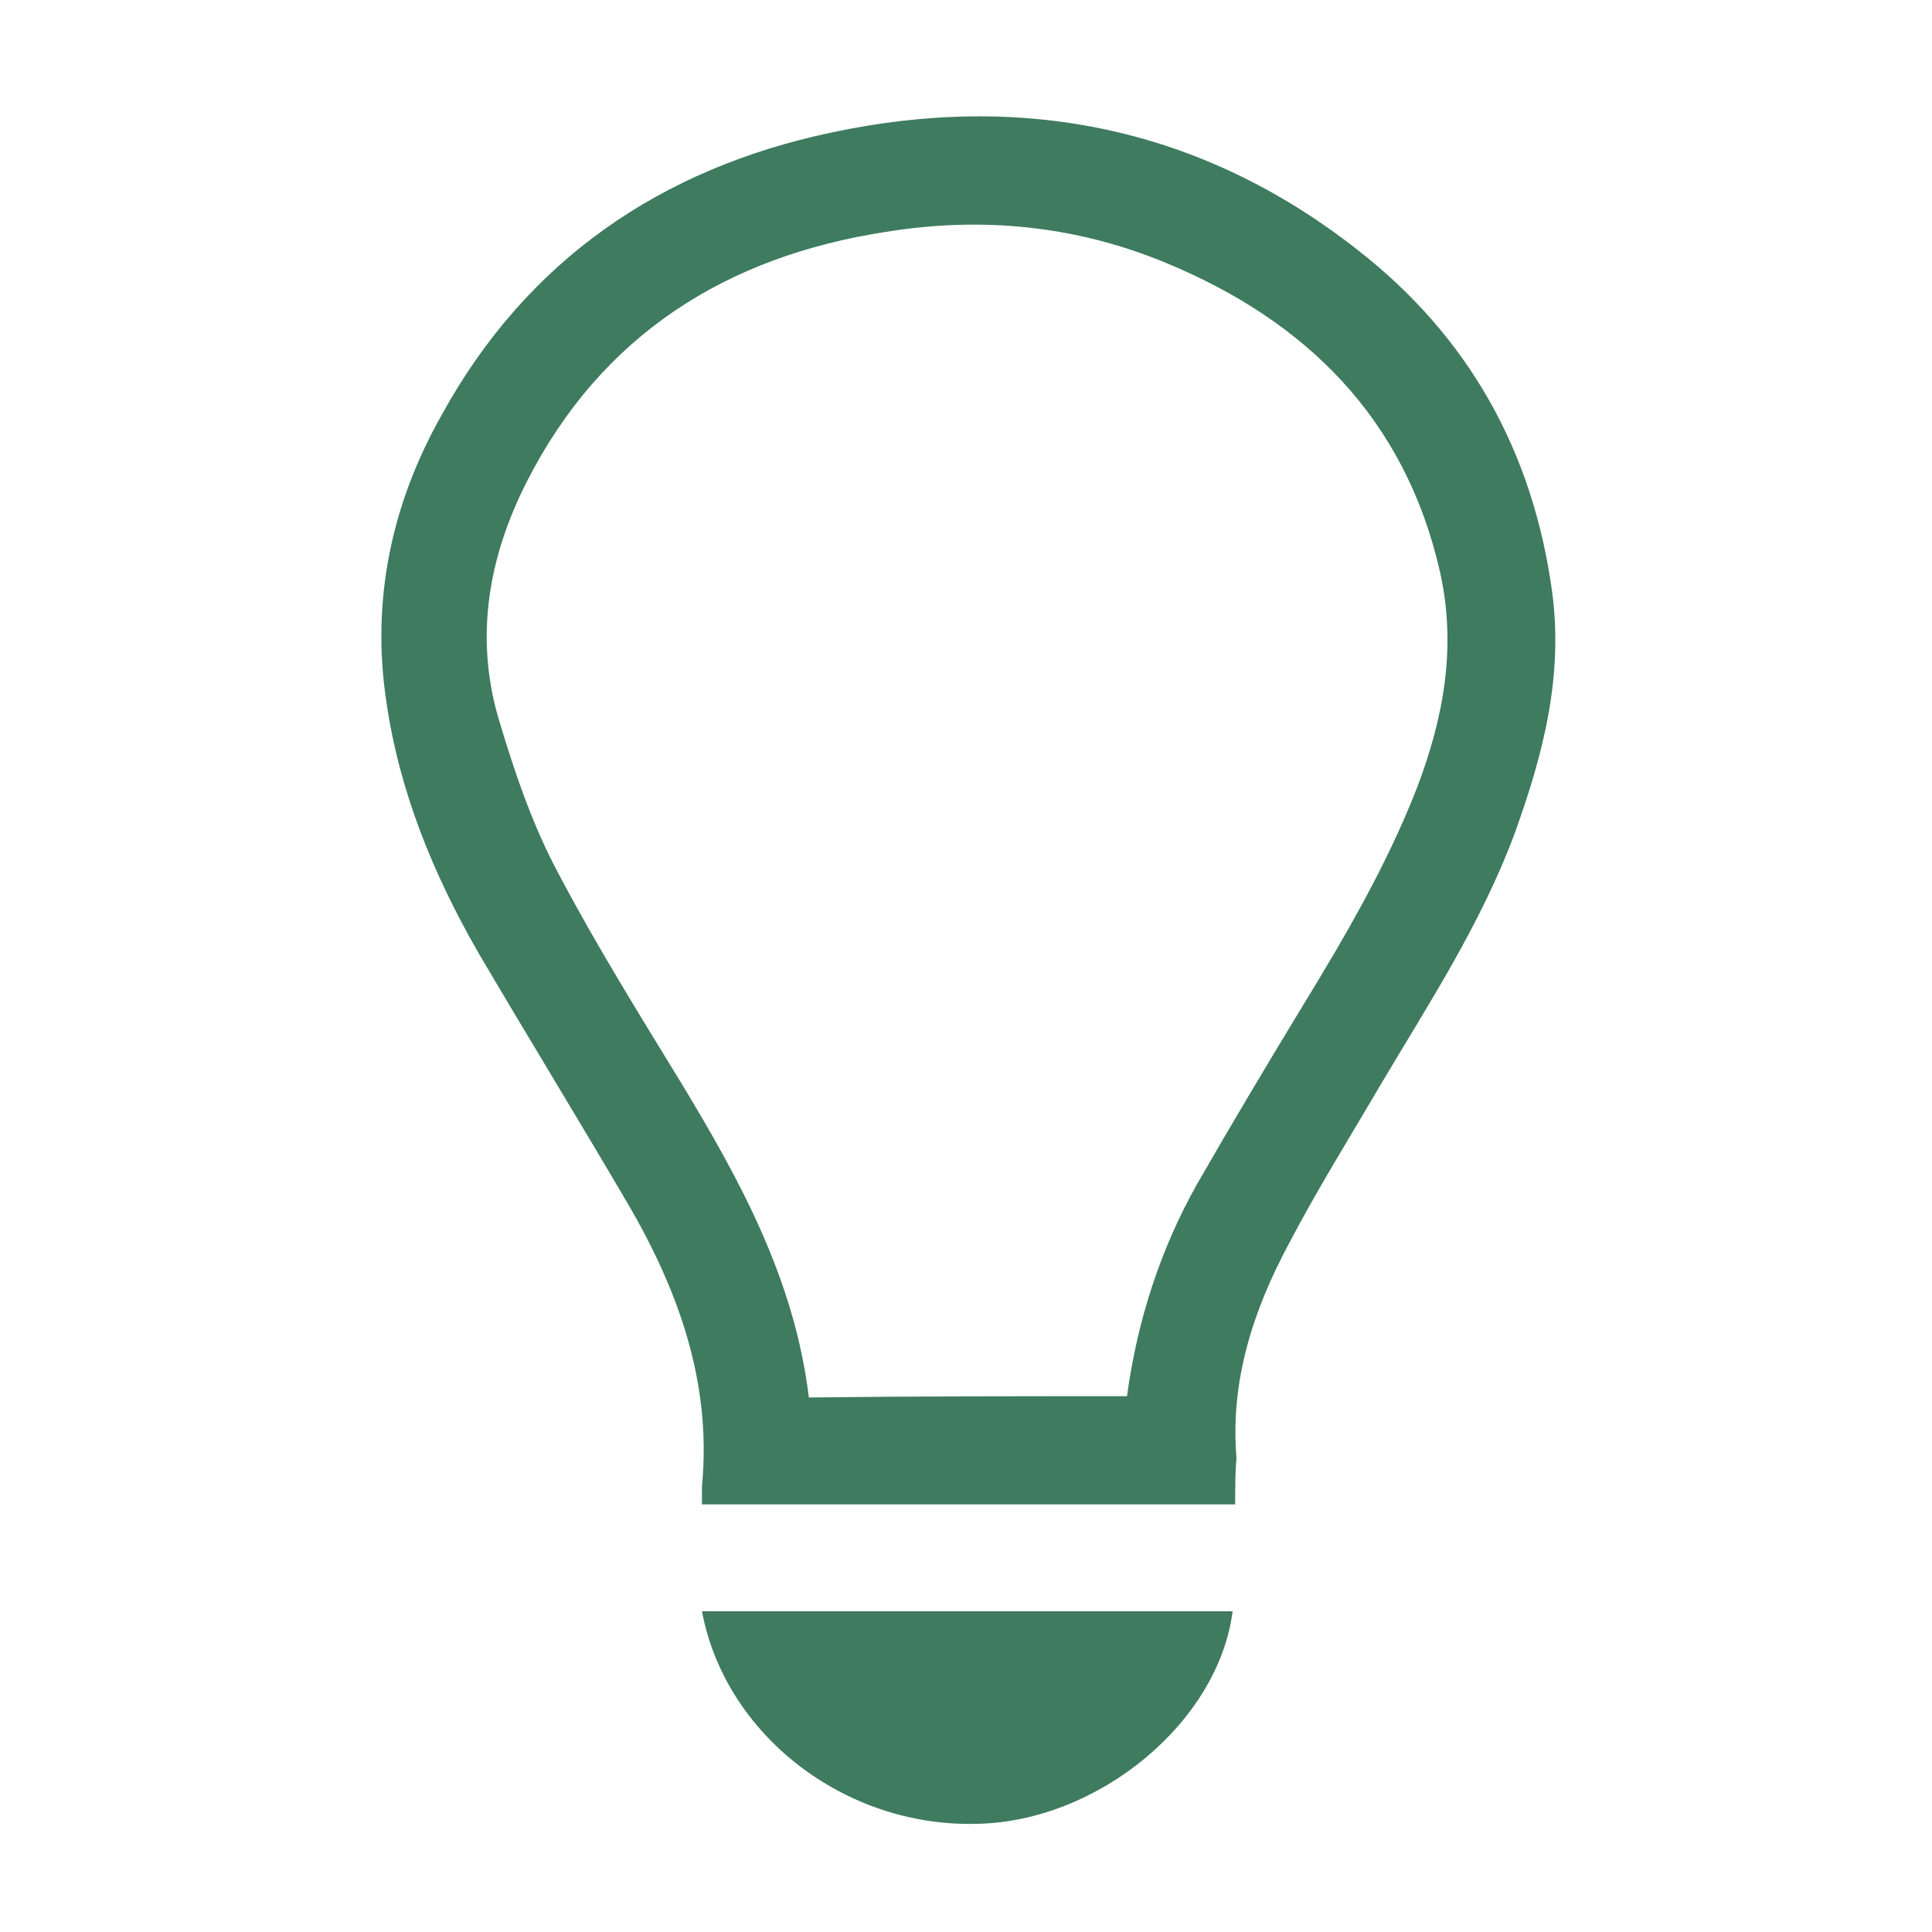
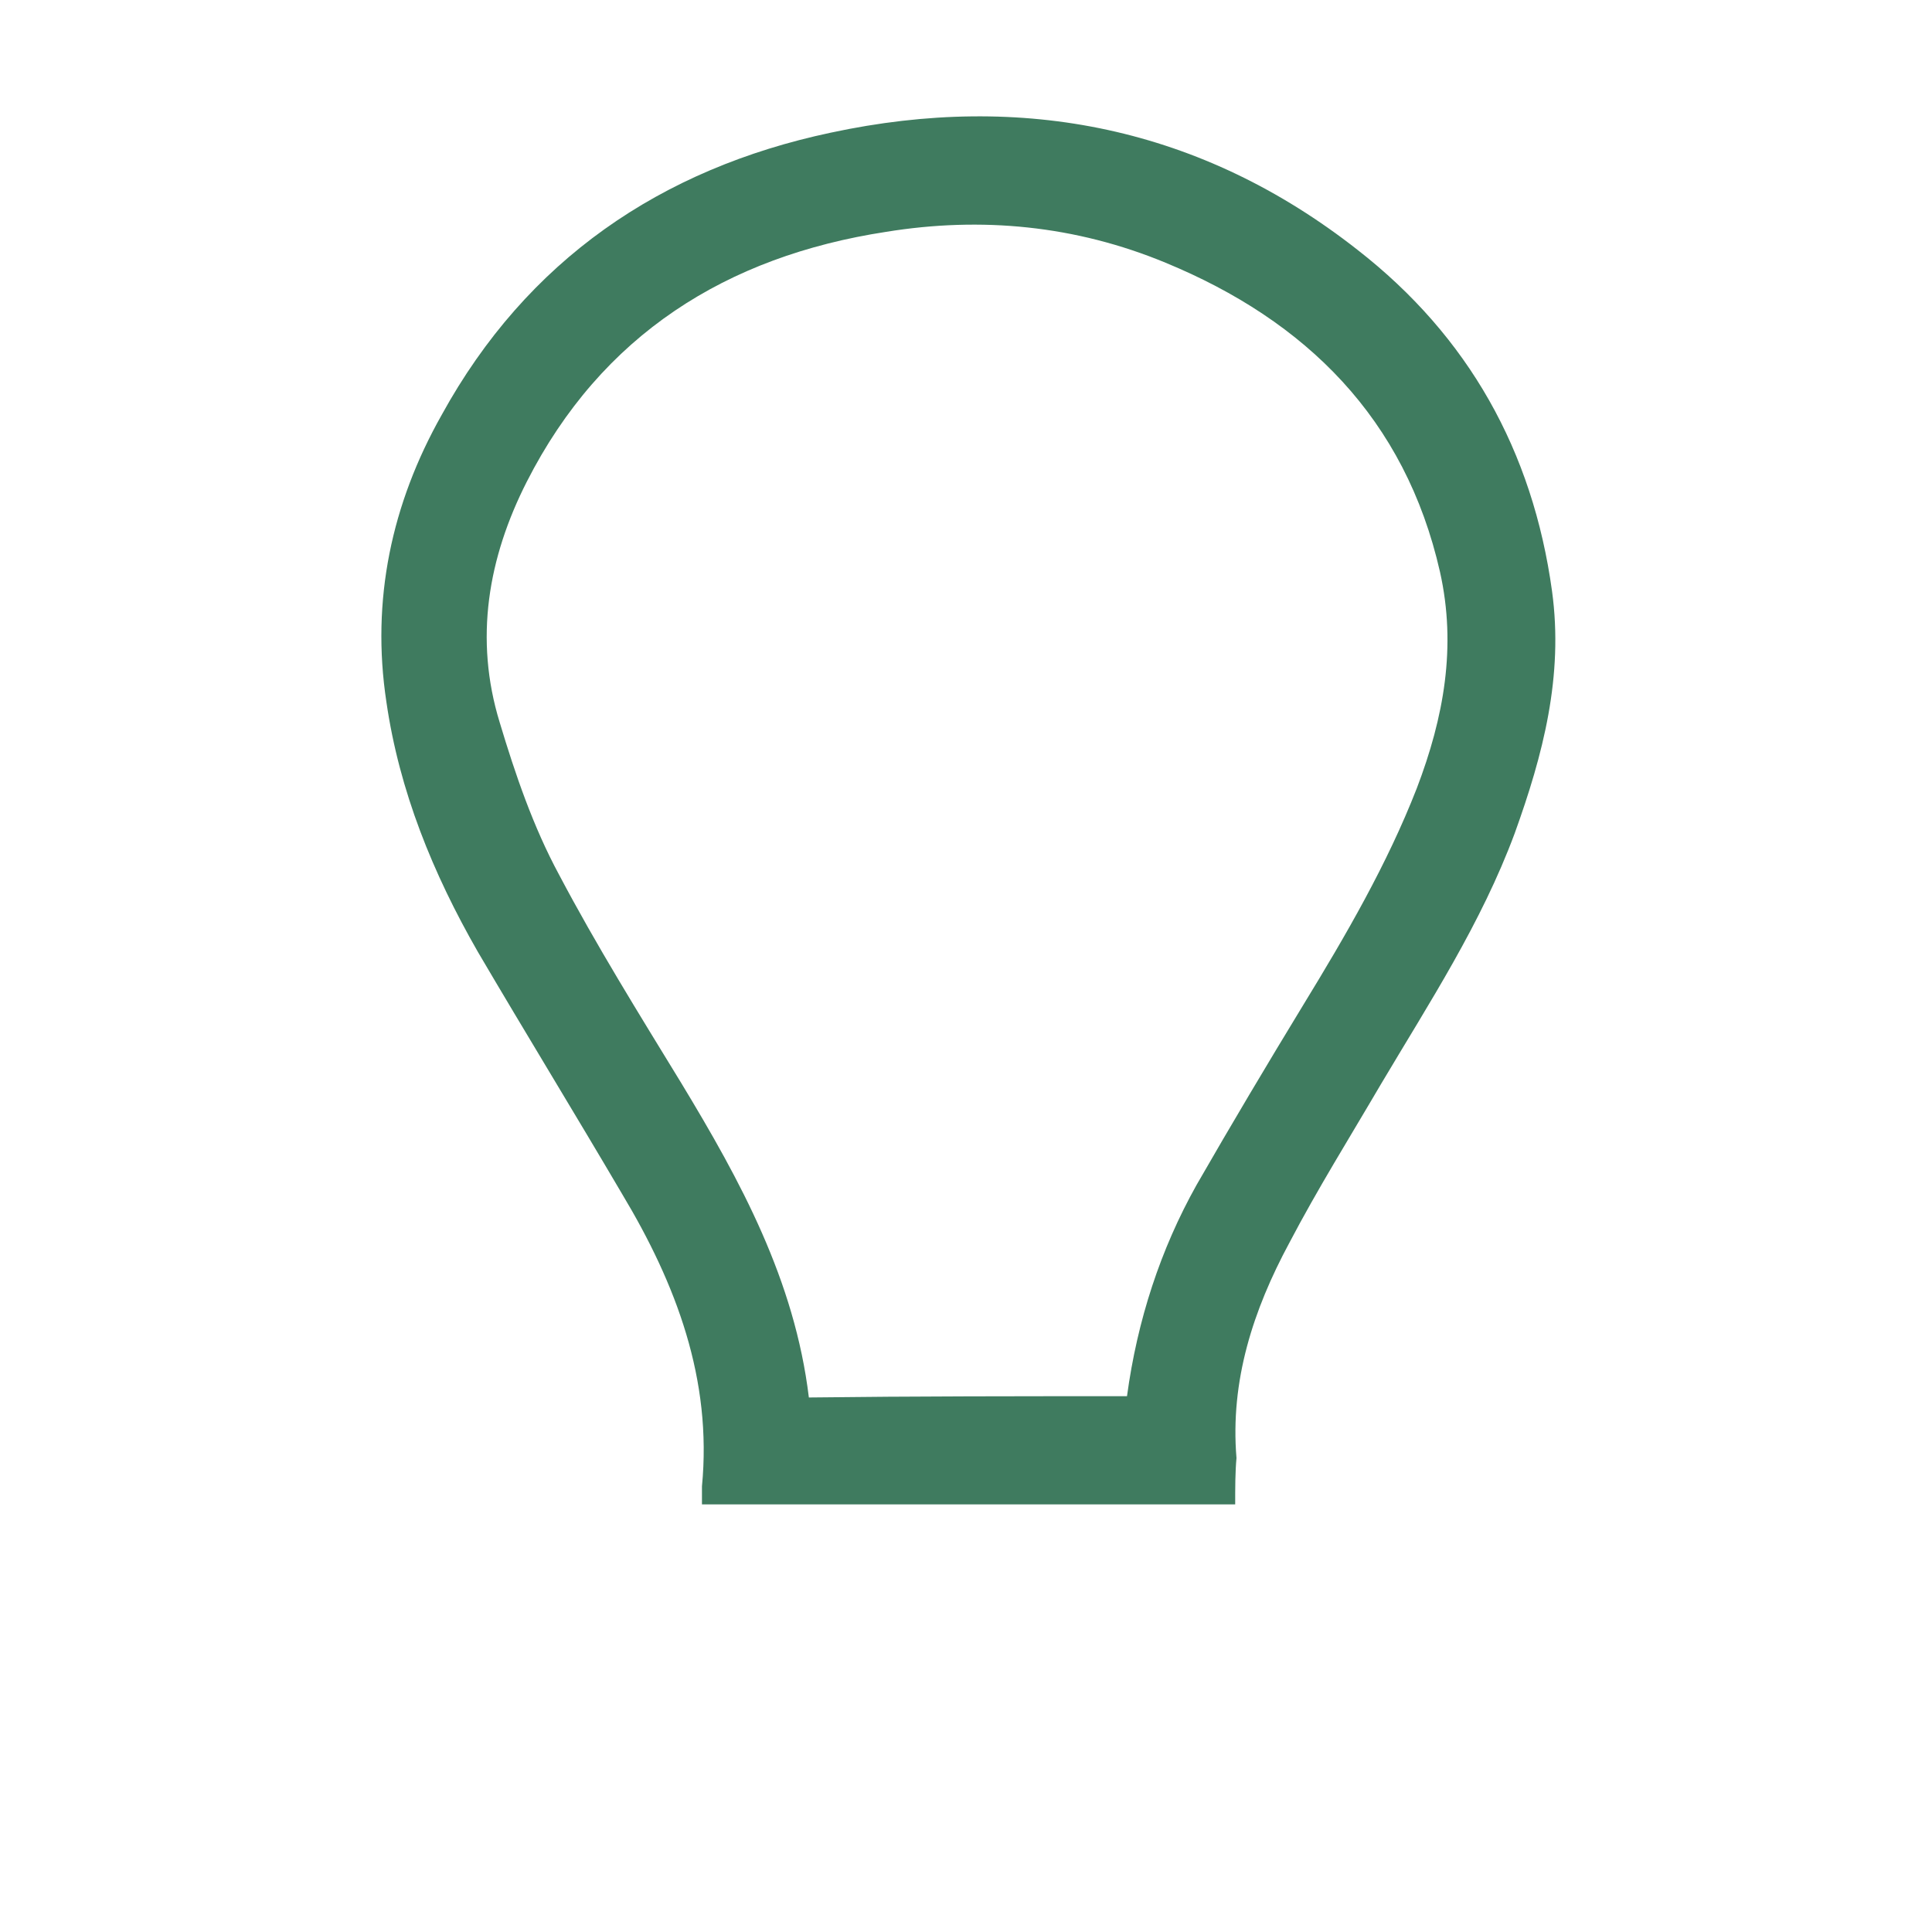
<svg xmlns="http://www.w3.org/2000/svg" version="1.1" id="Layer_1" x="0px" y="0px" viewBox="0 0 150 150" style="enable-background:new 0 0 150 150;" xml:space="preserve">
  <style type="text/css">
	.st0{fill:#3F7B5F;}
</style>
  <g>
    <path class="st0" d="M95.9,116.8c-13.9,0-27.6,0-41.4,0c0-0.5,0-0.9,0-1.4c0.8-8.3-2-15.7-6.2-22.7c-3.7-6.3-7.5-12.5-11.2-18.8   c-3.5-6.1-6.1-12.5-7.1-19.4c-1.2-7.9,0.4-15.4,4.3-22.3c6.6-12,17-19.1,30.2-21.9c14.9-3.2,28.8-0.4,40.9,9.1   c8.6,6.7,13.6,15.6,15.1,26.5c0.9,6.6-0.7,12.7-2.9,18.8c-2.6,7-6.6,13.1-10.4,19.5c-2.4,4.1-4.9,8.1-7.1,12.3   c-2.8,5.2-4.6,10.7-4.1,16.7C95.9,114.3,95.9,115.5,95.9,116.8z M87.5,108.4c0.8-5.9,2.6-11.4,5.4-16.4c2.7-4.7,5.5-9.4,8.3-14   c3.3-5.4,6.5-10.9,8.8-16.8c2.1-5.5,3.1-11,1.8-16.8c-2.7-11.9-10.4-19.5-21.3-24c-7-2.9-14.3-3.6-21.7-2.4   C56.4,19.9,46.7,26,40.9,37.4c-3,5.9-4.1,12.2-2.1,18.7c1.2,4,2.6,8.1,4.6,11.8c2.9,5.5,6.2,10.8,9.5,16.2   c4.6,7.6,8.8,15.3,9.9,24.4C71,108.4,79.2,108.4,87.5,108.4z" />
-     <path class="st0" d="M54.5,125.1c13.8,0,27.5,0,41.2,0c-1.1,8.6-10.4,16.3-19.8,16.5C65.6,141.9,56.3,134.7,54.5,125.1z" />
  </g>
</svg>